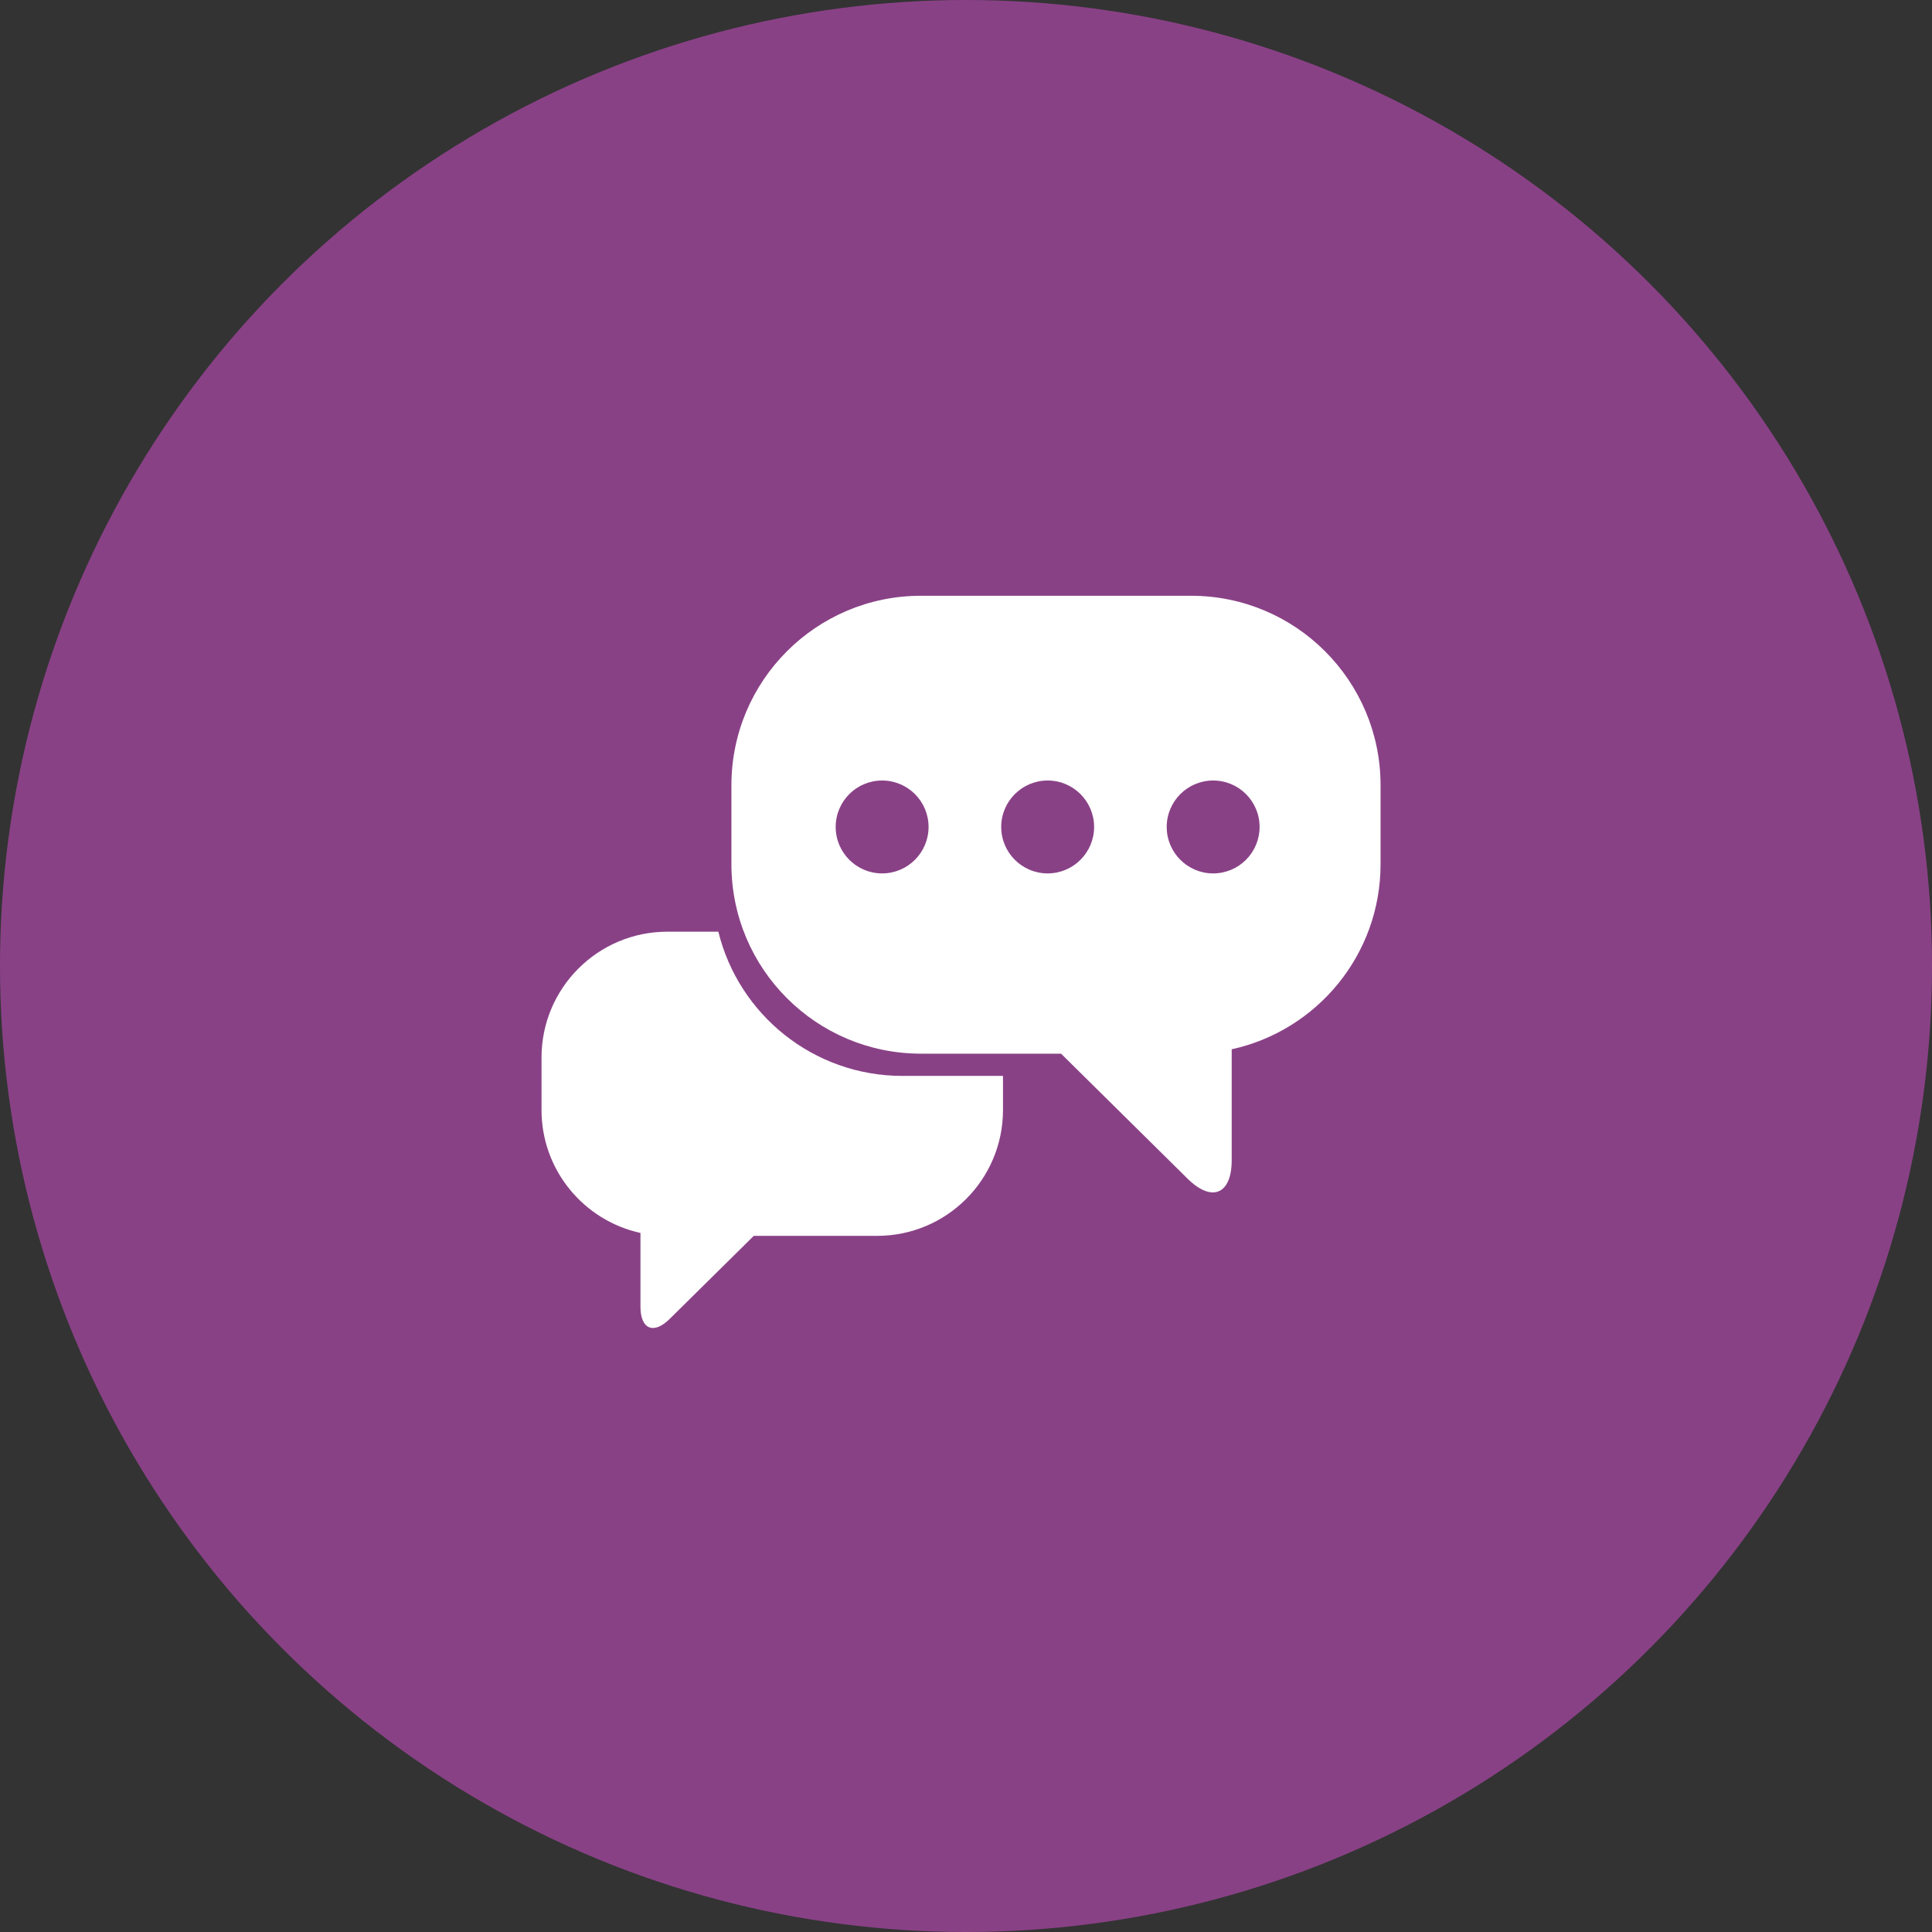
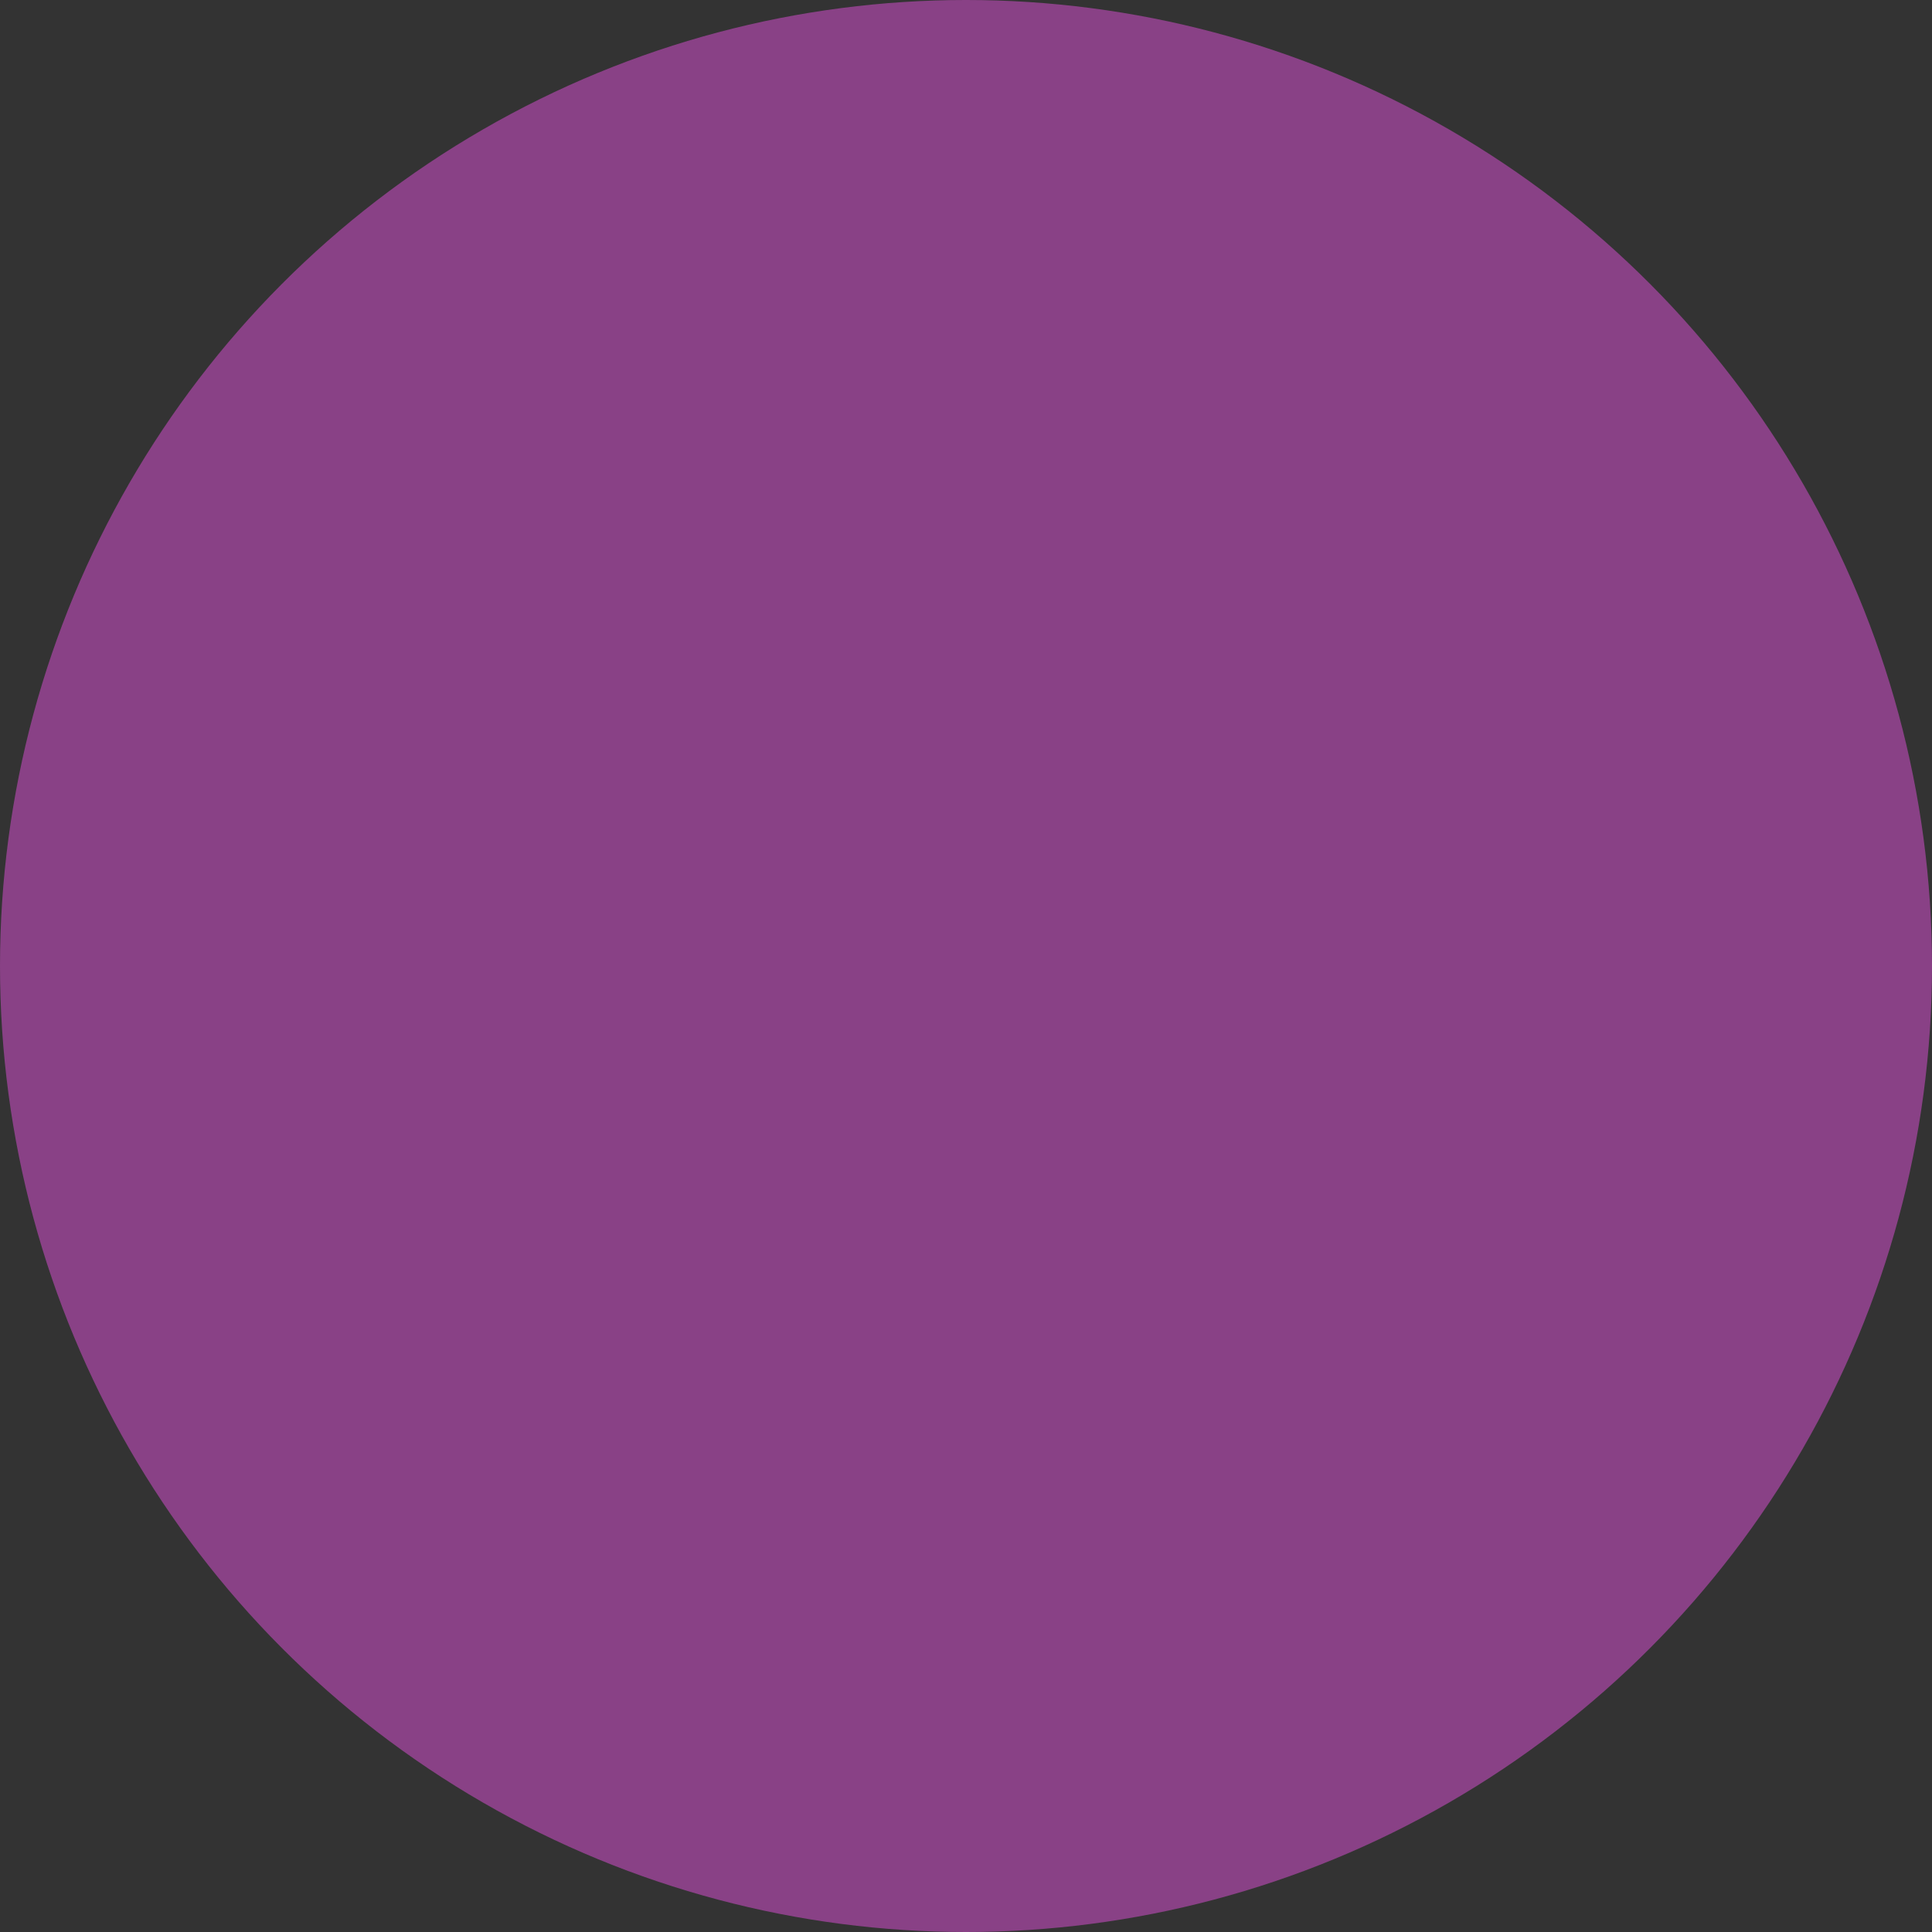
<svg xmlns="http://www.w3.org/2000/svg" width="227" height="227" viewBox="0 0 227 227" fill="none">
  <rect x="0" y="0" width="227" height="227" fill="#333333" stroke="none" />
  <circle cx="113.5" cy="113.5" r="113.5" fill="#894186" />
-   <path fill-rule="evenodd" clip-rule="evenodd" d="M84.402 109.469C86.786 119.195 95.565 126.414 106.028 126.414H117.846V130.42C117.846 138.586 111.225 145.207 103.059 145.207H88.565L78.688 154.962C76.798 156.834 75.25 156.181 75.25 153.522V144.863C68.604 143.408 63.626 137.498 63.626 130.42V124.256C63.626 116.09 70.248 109.469 78.418 109.469H84.402Z" fill="white" />
-   <path fill-rule="evenodd" clip-rule="evenodd" d="M108.203 70H139.947C152.239 70 162.208 79.971 162.208 92.263V101.54C162.208 112.196 154.721 121.1 144.718 123.284V136.322C144.718 140.33 142.386 141.307 139.533 138.488L124.669 123.8H108.203C95.907 123.8 85.938 113.832 85.938 101.54V92.263C85.938 79.971 95.907 70 108.203 70ZM103.644 102.621C100.632 102.621 98.188 100.175 98.188 97.161C98.188 94.149 100.632 91.706 103.644 91.706C106.658 91.706 109.102 94.149 109.102 97.161C109.102 100.175 106.658 102.621 103.644 102.621ZM117.637 97.161C117.637 100.175 120.08 102.621 123.094 102.621C126.106 102.621 128.552 100.175 128.552 97.161C128.552 94.149 126.106 91.706 123.094 91.706C120.08 91.706 117.637 94.149 117.637 97.161ZM142.541 102.621C139.527 102.621 137.082 100.175 137.082 97.161C137.082 94.149 139.527 91.706 142.541 91.706C145.556 91.706 147.996 94.149 147.996 97.161C147.996 100.175 145.555 102.621 142.541 102.621Z" fill="white" />
</svg>